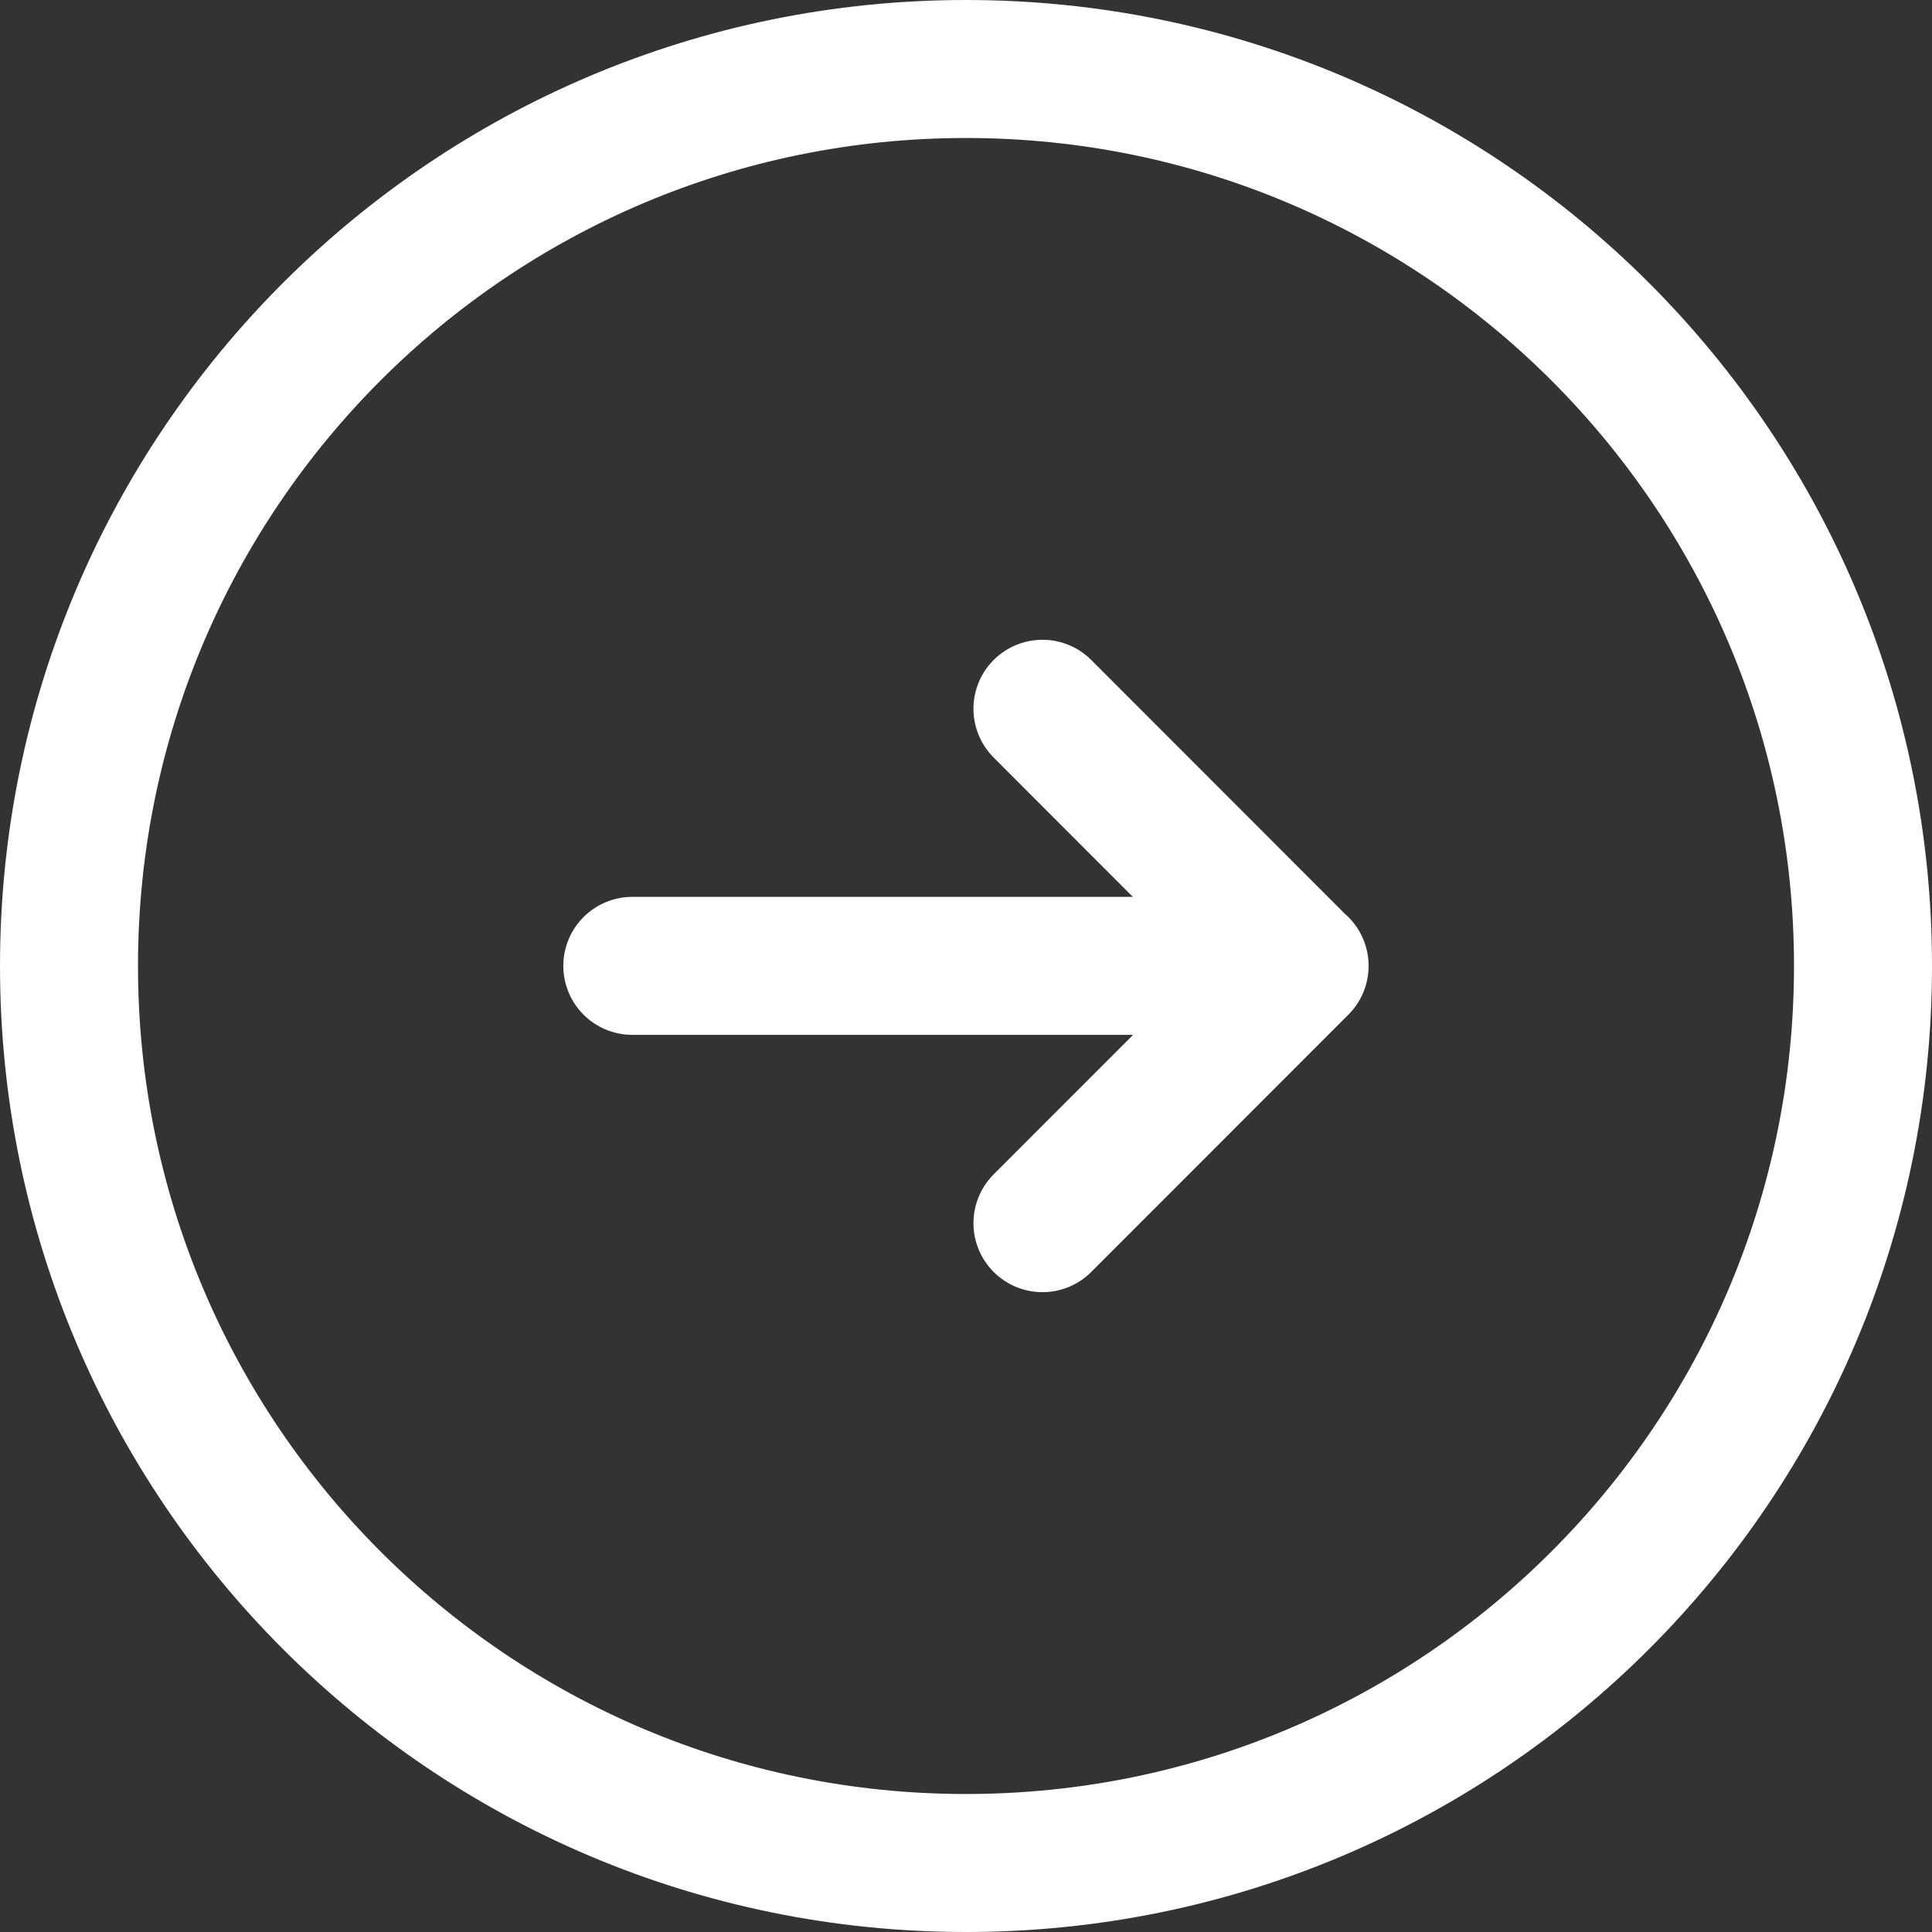
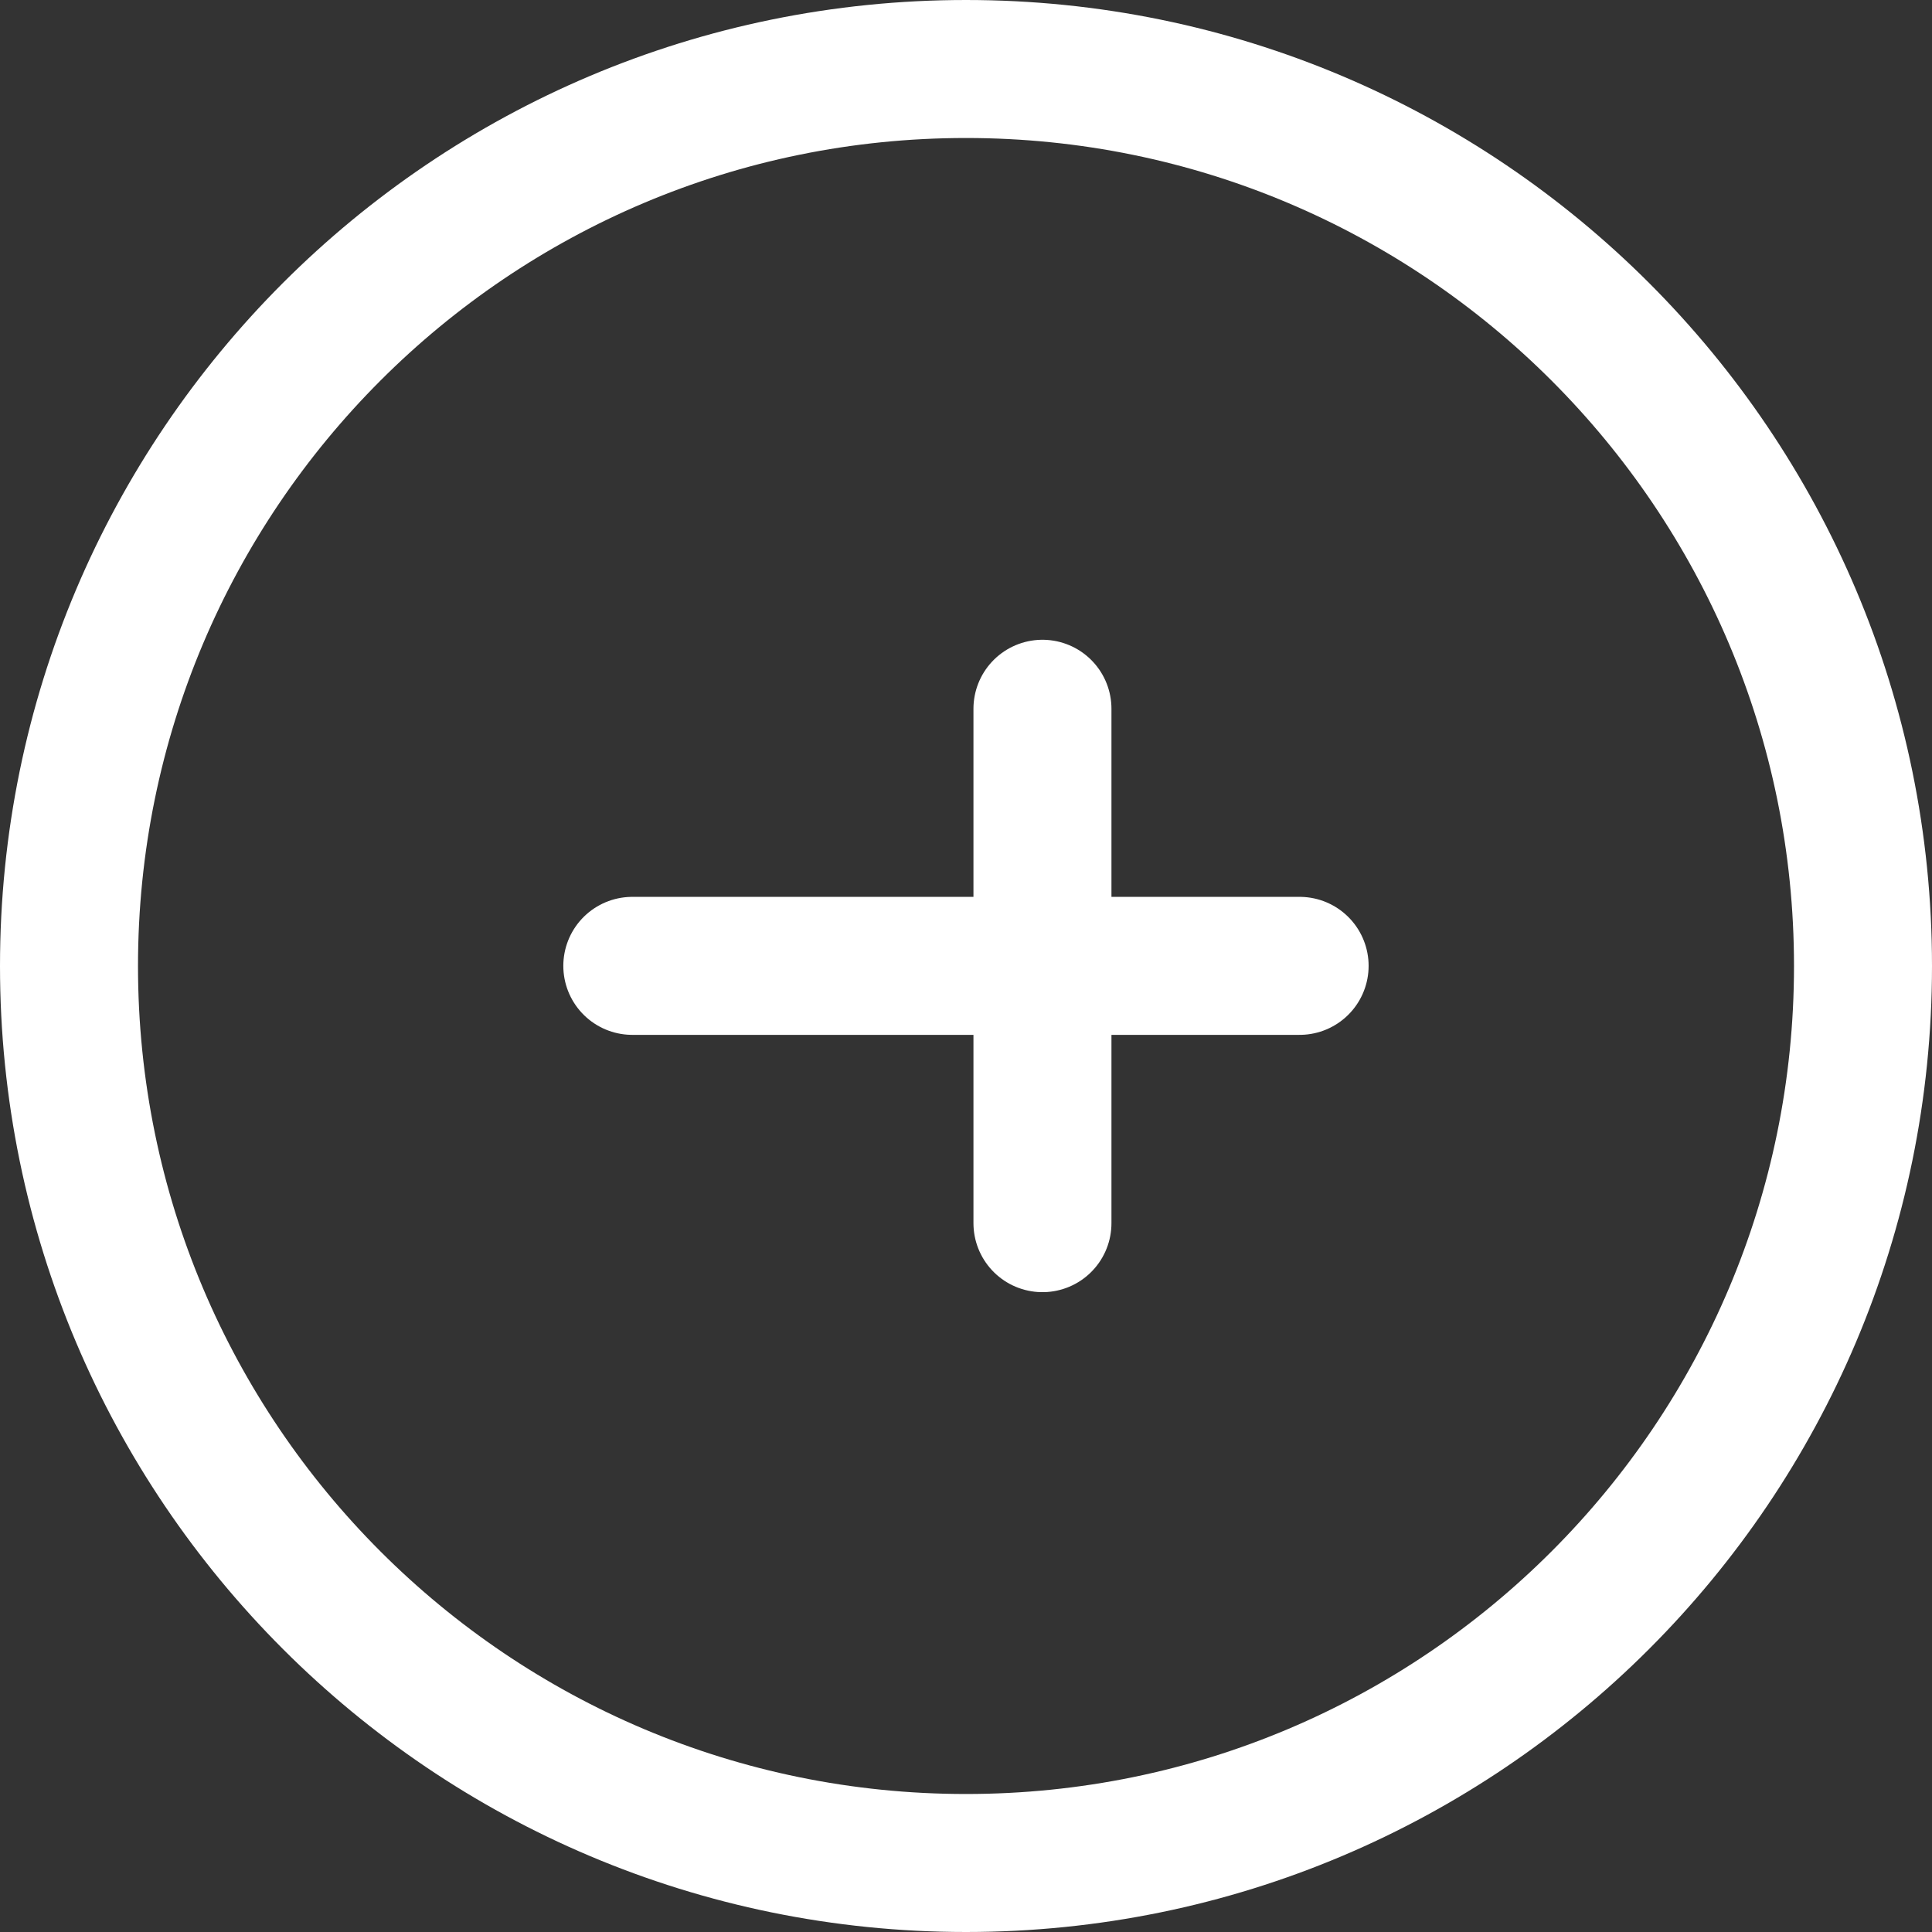
<svg xmlns="http://www.w3.org/2000/svg" width="28" height="28" viewBox="0 0 28 28" fill="none">
  <rect x="0" y="0" width="28" height="28" fill="#333333" stroke="none" />
-   <path d="M18.835 13.998L9.164 13.998M15.108 17.727L18.833 14L15.108 10.272M14 1C21.179 1 27 6.82 27 14C27 21.18 21.179 27 14 27C6.821 27 1 21.18 1 14C1 6.82 6.821 1 14 1Z" stroke="white" stroke-width="2" stroke-linecap="round" stroke-linejoin="round" />
+   <path d="M18.835 13.998L9.164 13.998M15.108 17.727L15.108 10.272M14 1C21.179 1 27 6.82 27 14C27 21.18 21.179 27 14 27C6.821 27 1 21.18 1 14C1 6.82 6.821 1 14 1Z" stroke="white" stroke-width="2" stroke-linecap="round" stroke-linejoin="round" />
</svg>